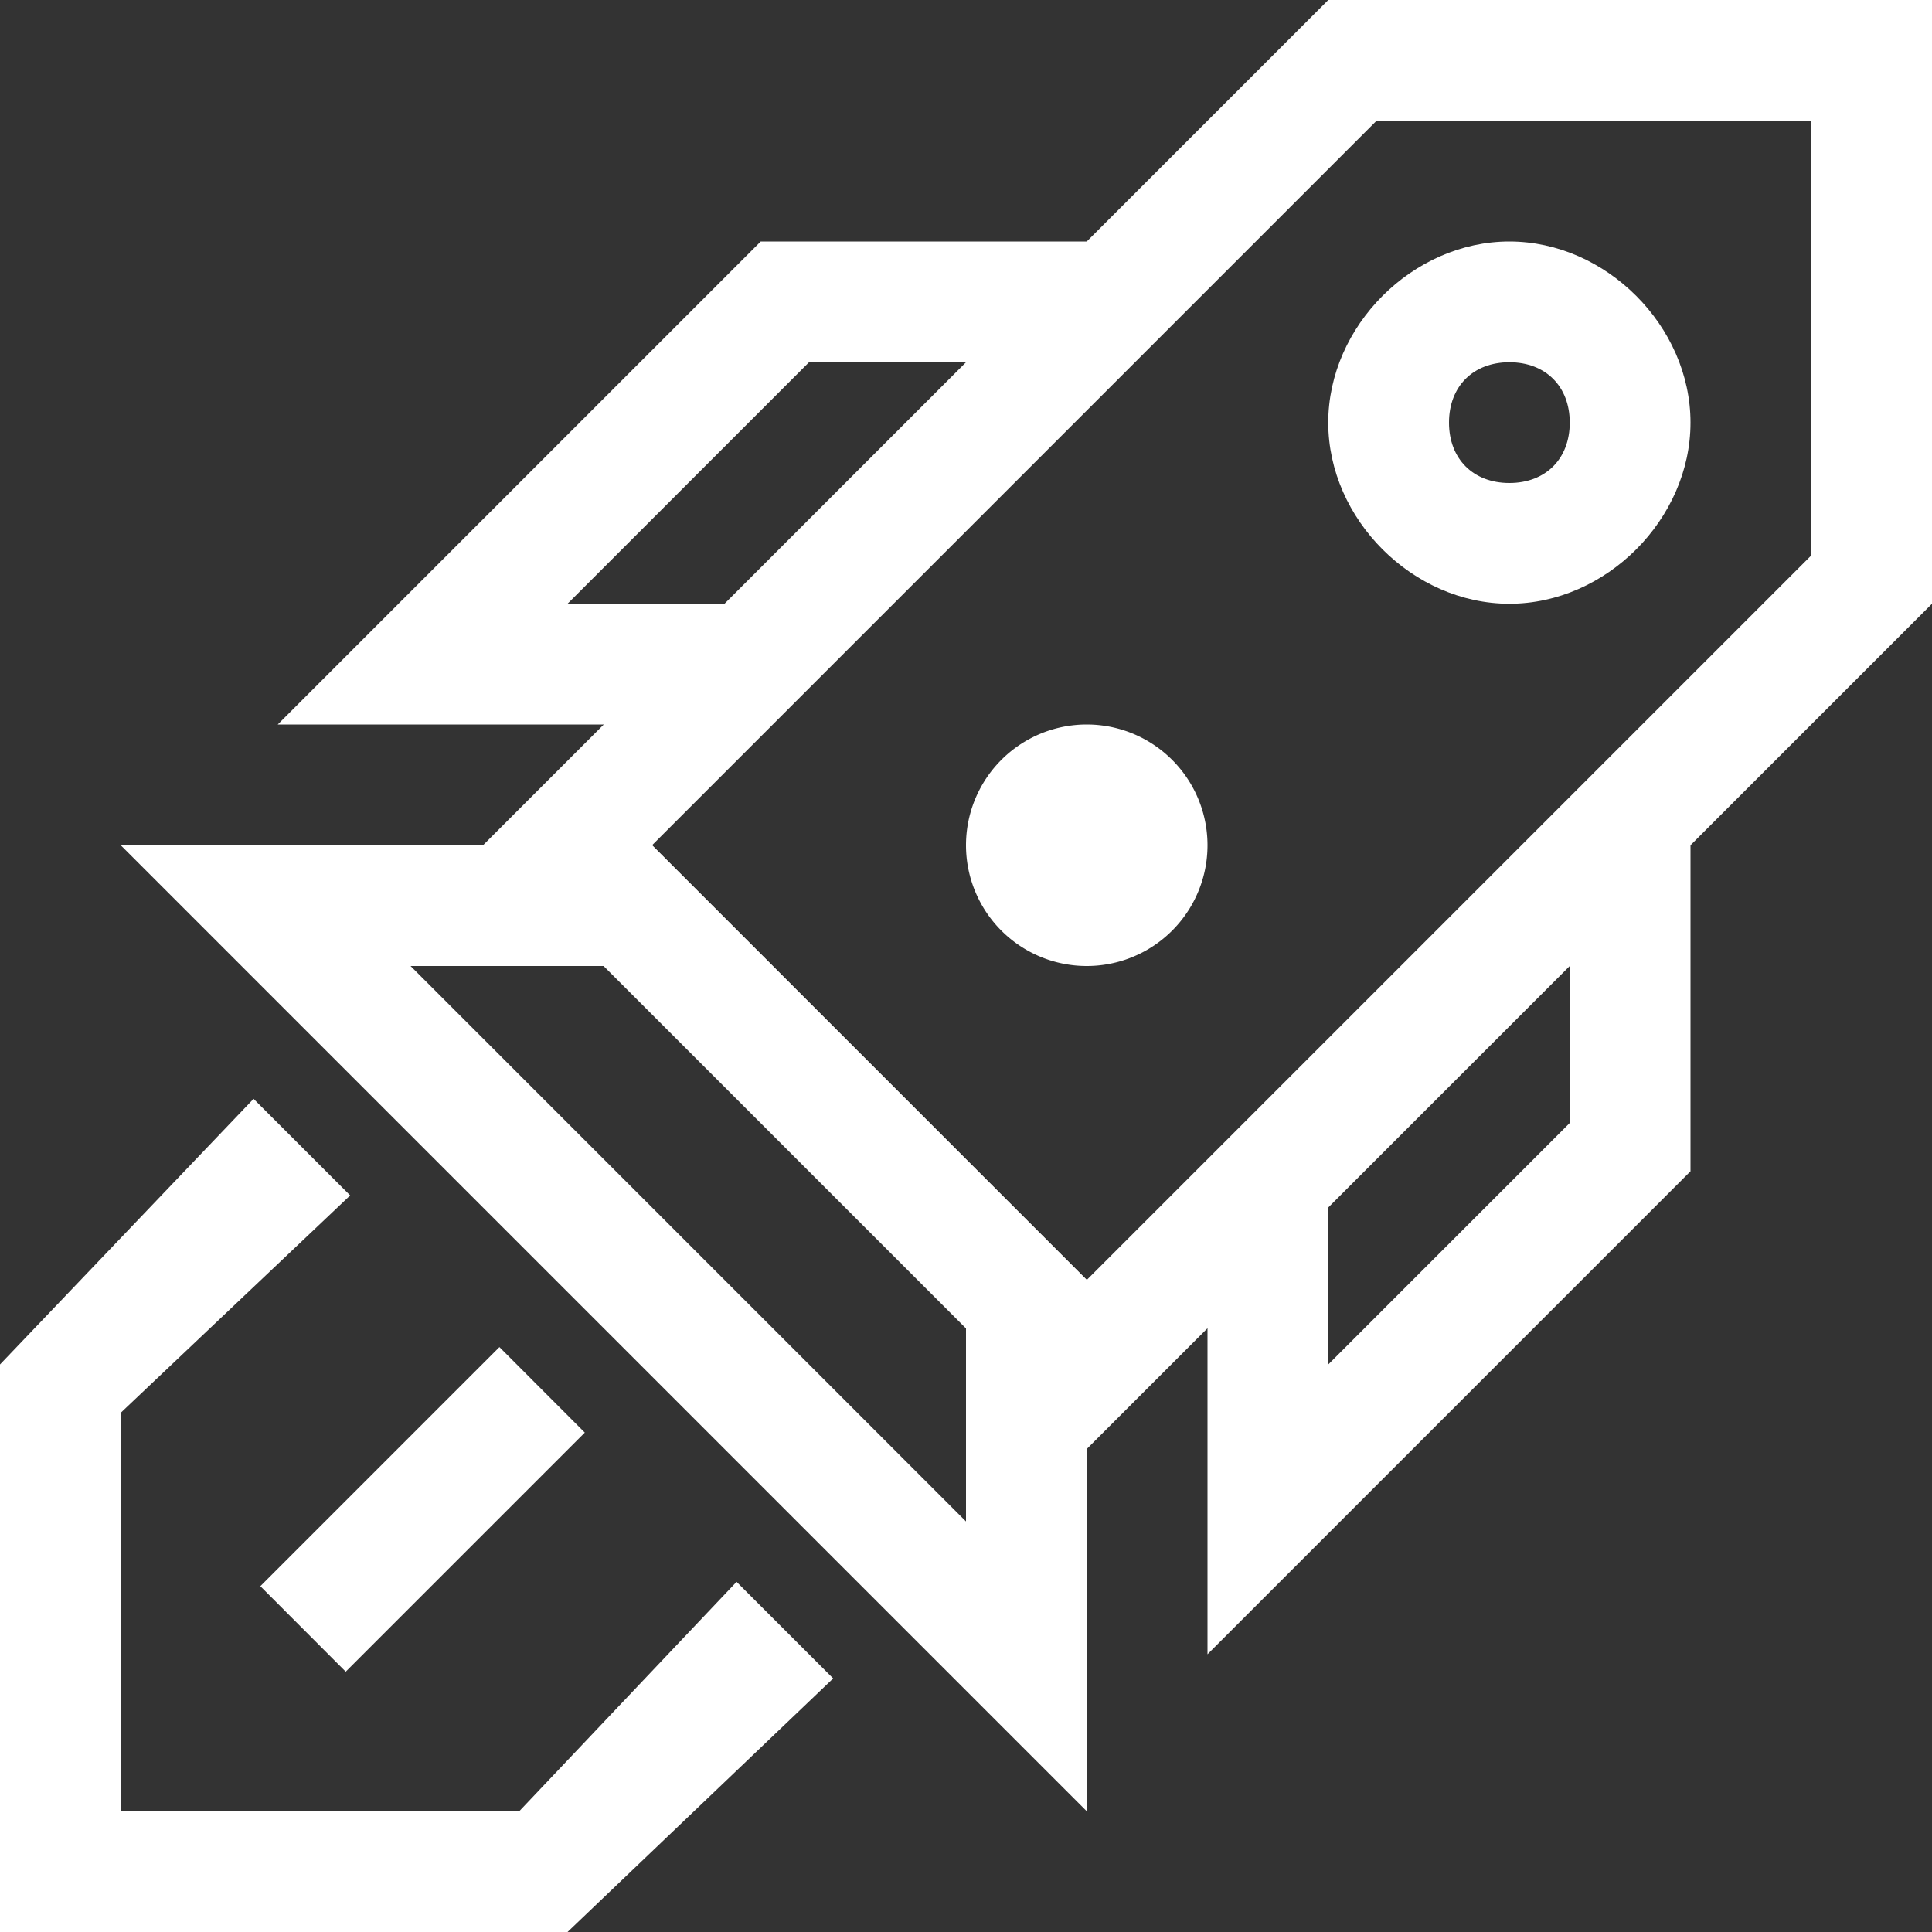
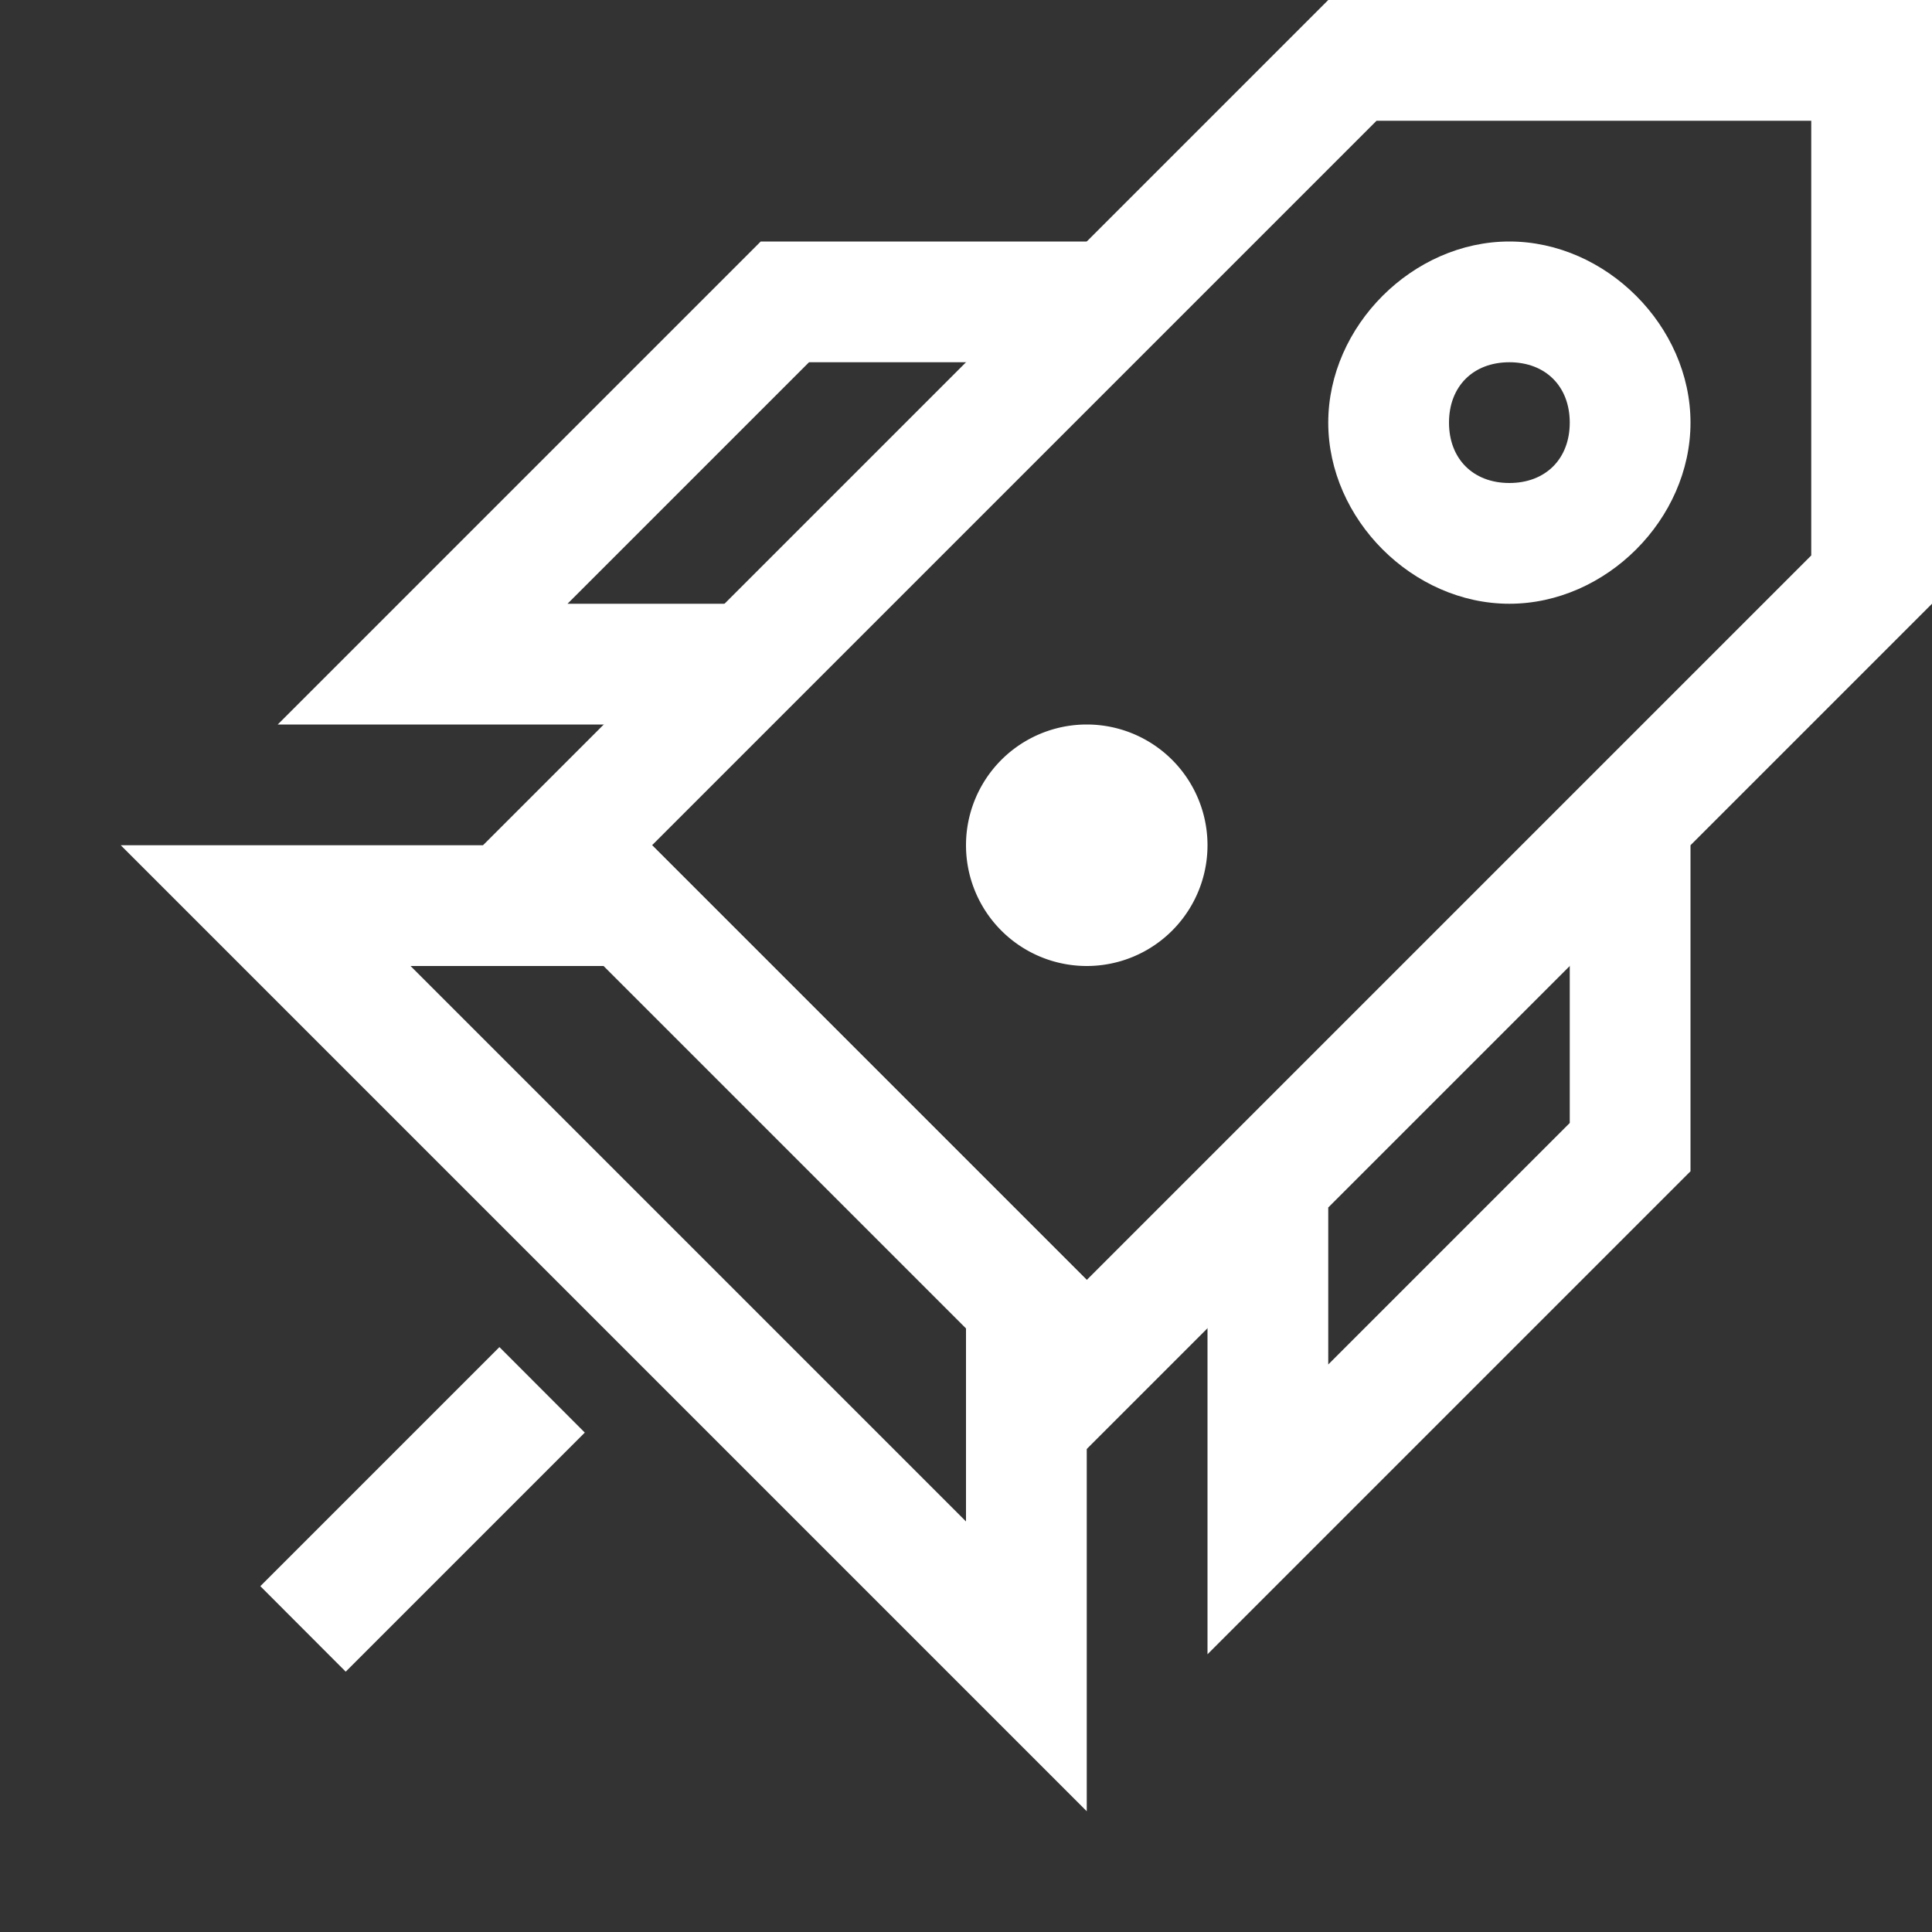
<svg xmlns="http://www.w3.org/2000/svg" t="1762151931628" class="icon" viewBox="0 0 1024 1024" version="1.1" p-id="7347" width="200" height="200">
  <rect x="0" y="0" width="1024" height="1024" fill="#333333" stroke="none" />
  <path d="M960 64v230.4l-384 384L345.6 448l384-384H960m64-64h-320L256 448l320 320 448-448V0z" fill="#ffffff" p-id="7348" />
  <path d="M320 512l192 192v102.4L217.6 512H320m25.6-64H64l512 512v-281.6L345.6 448zM384 384H147.2l256-256h204.8L576 192H428.8l-128 128h115.2zM640 876.8V640h64v83.2l128-128V448h64v172.8zM800 320c-51.2 0-96-44.8-96-96S748.8 128 800 128s96 44.8 96 96S851.2 320 800 320z m0-128c-19.2 0-32 12.8-32 32s12.8 32 32 32 32-12.8 32-32-12.8-32-32-32z" fill="#ffffff" p-id="7349" />
  <path d="M576 448m-64 0a64 64 0 1 0 128 0 64 64 0 1 0-128 0Z" fill="#ffffff" p-id="7350" />
-   <path d="M300.8 1024H0v-300.8l134.4-140.8 51.2 51.2L64 748.8V960h211.2l115.2-121.6 51.2 51.2z" fill="#ffffff" p-id="7351" />
  <path d="M137.984 840.704l126.72-126.72 45.248 45.312-126.72 126.72z" fill="#ffffff" p-id="7352" />
</svg>